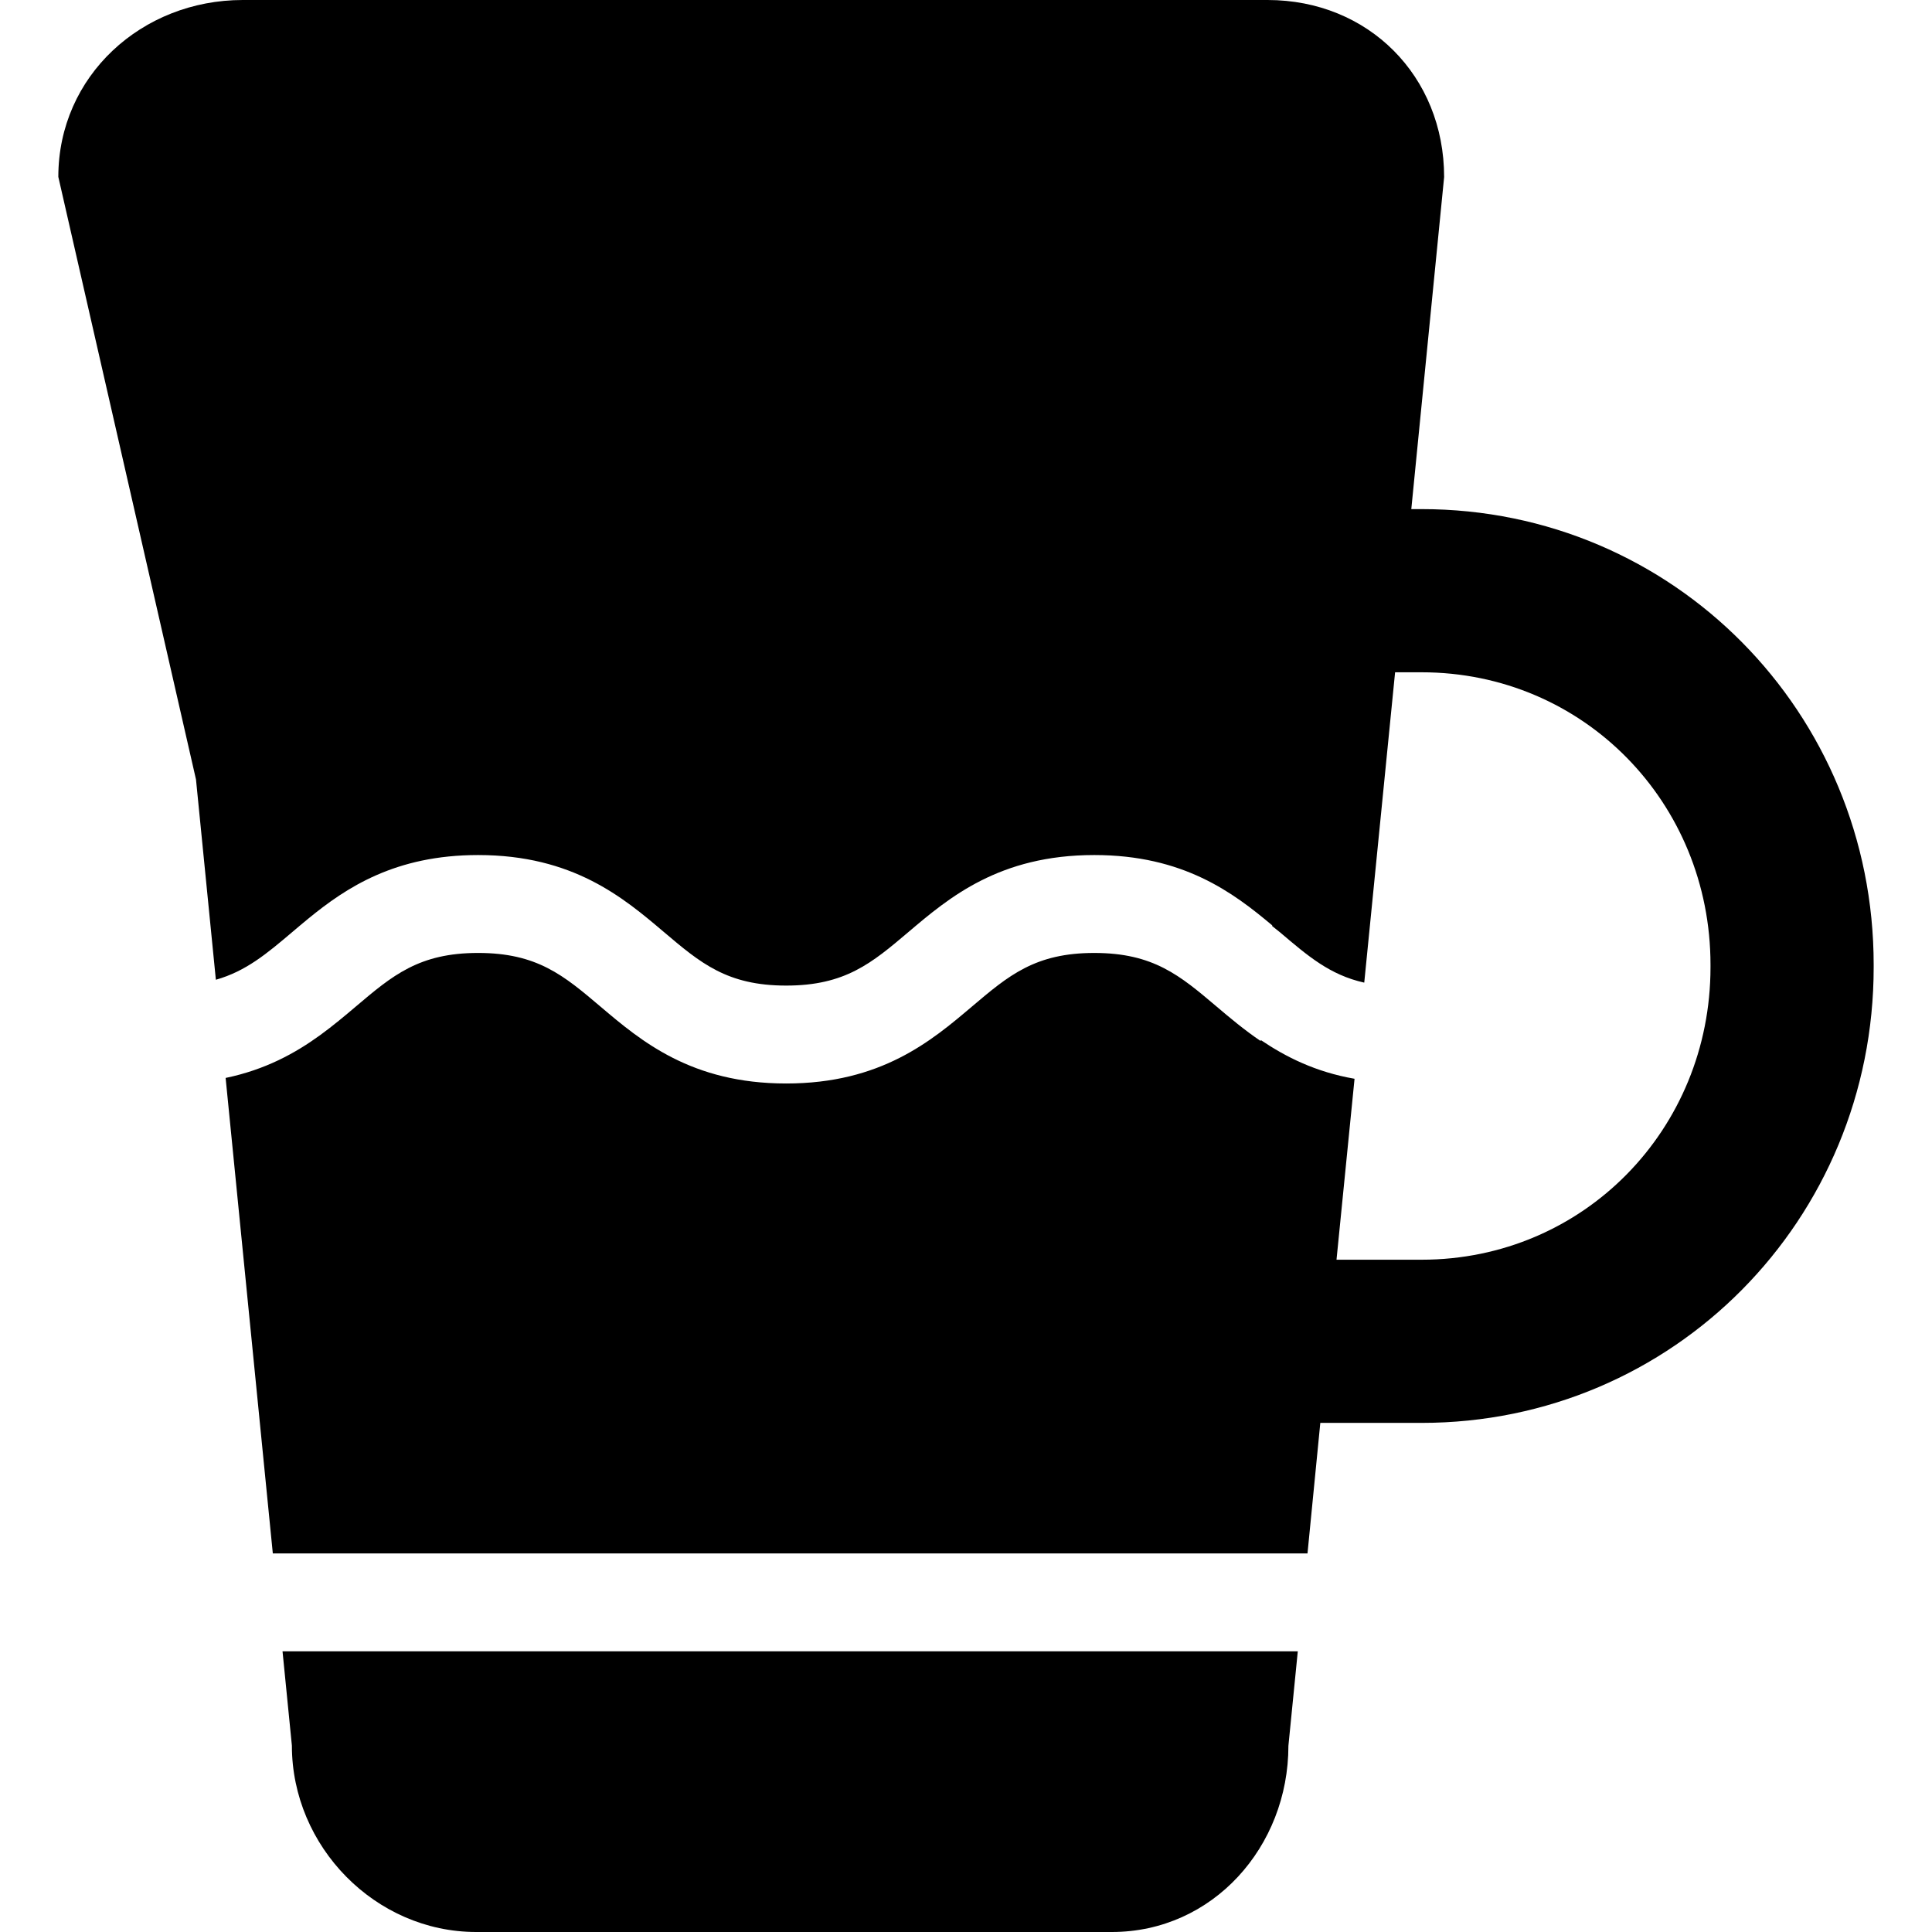
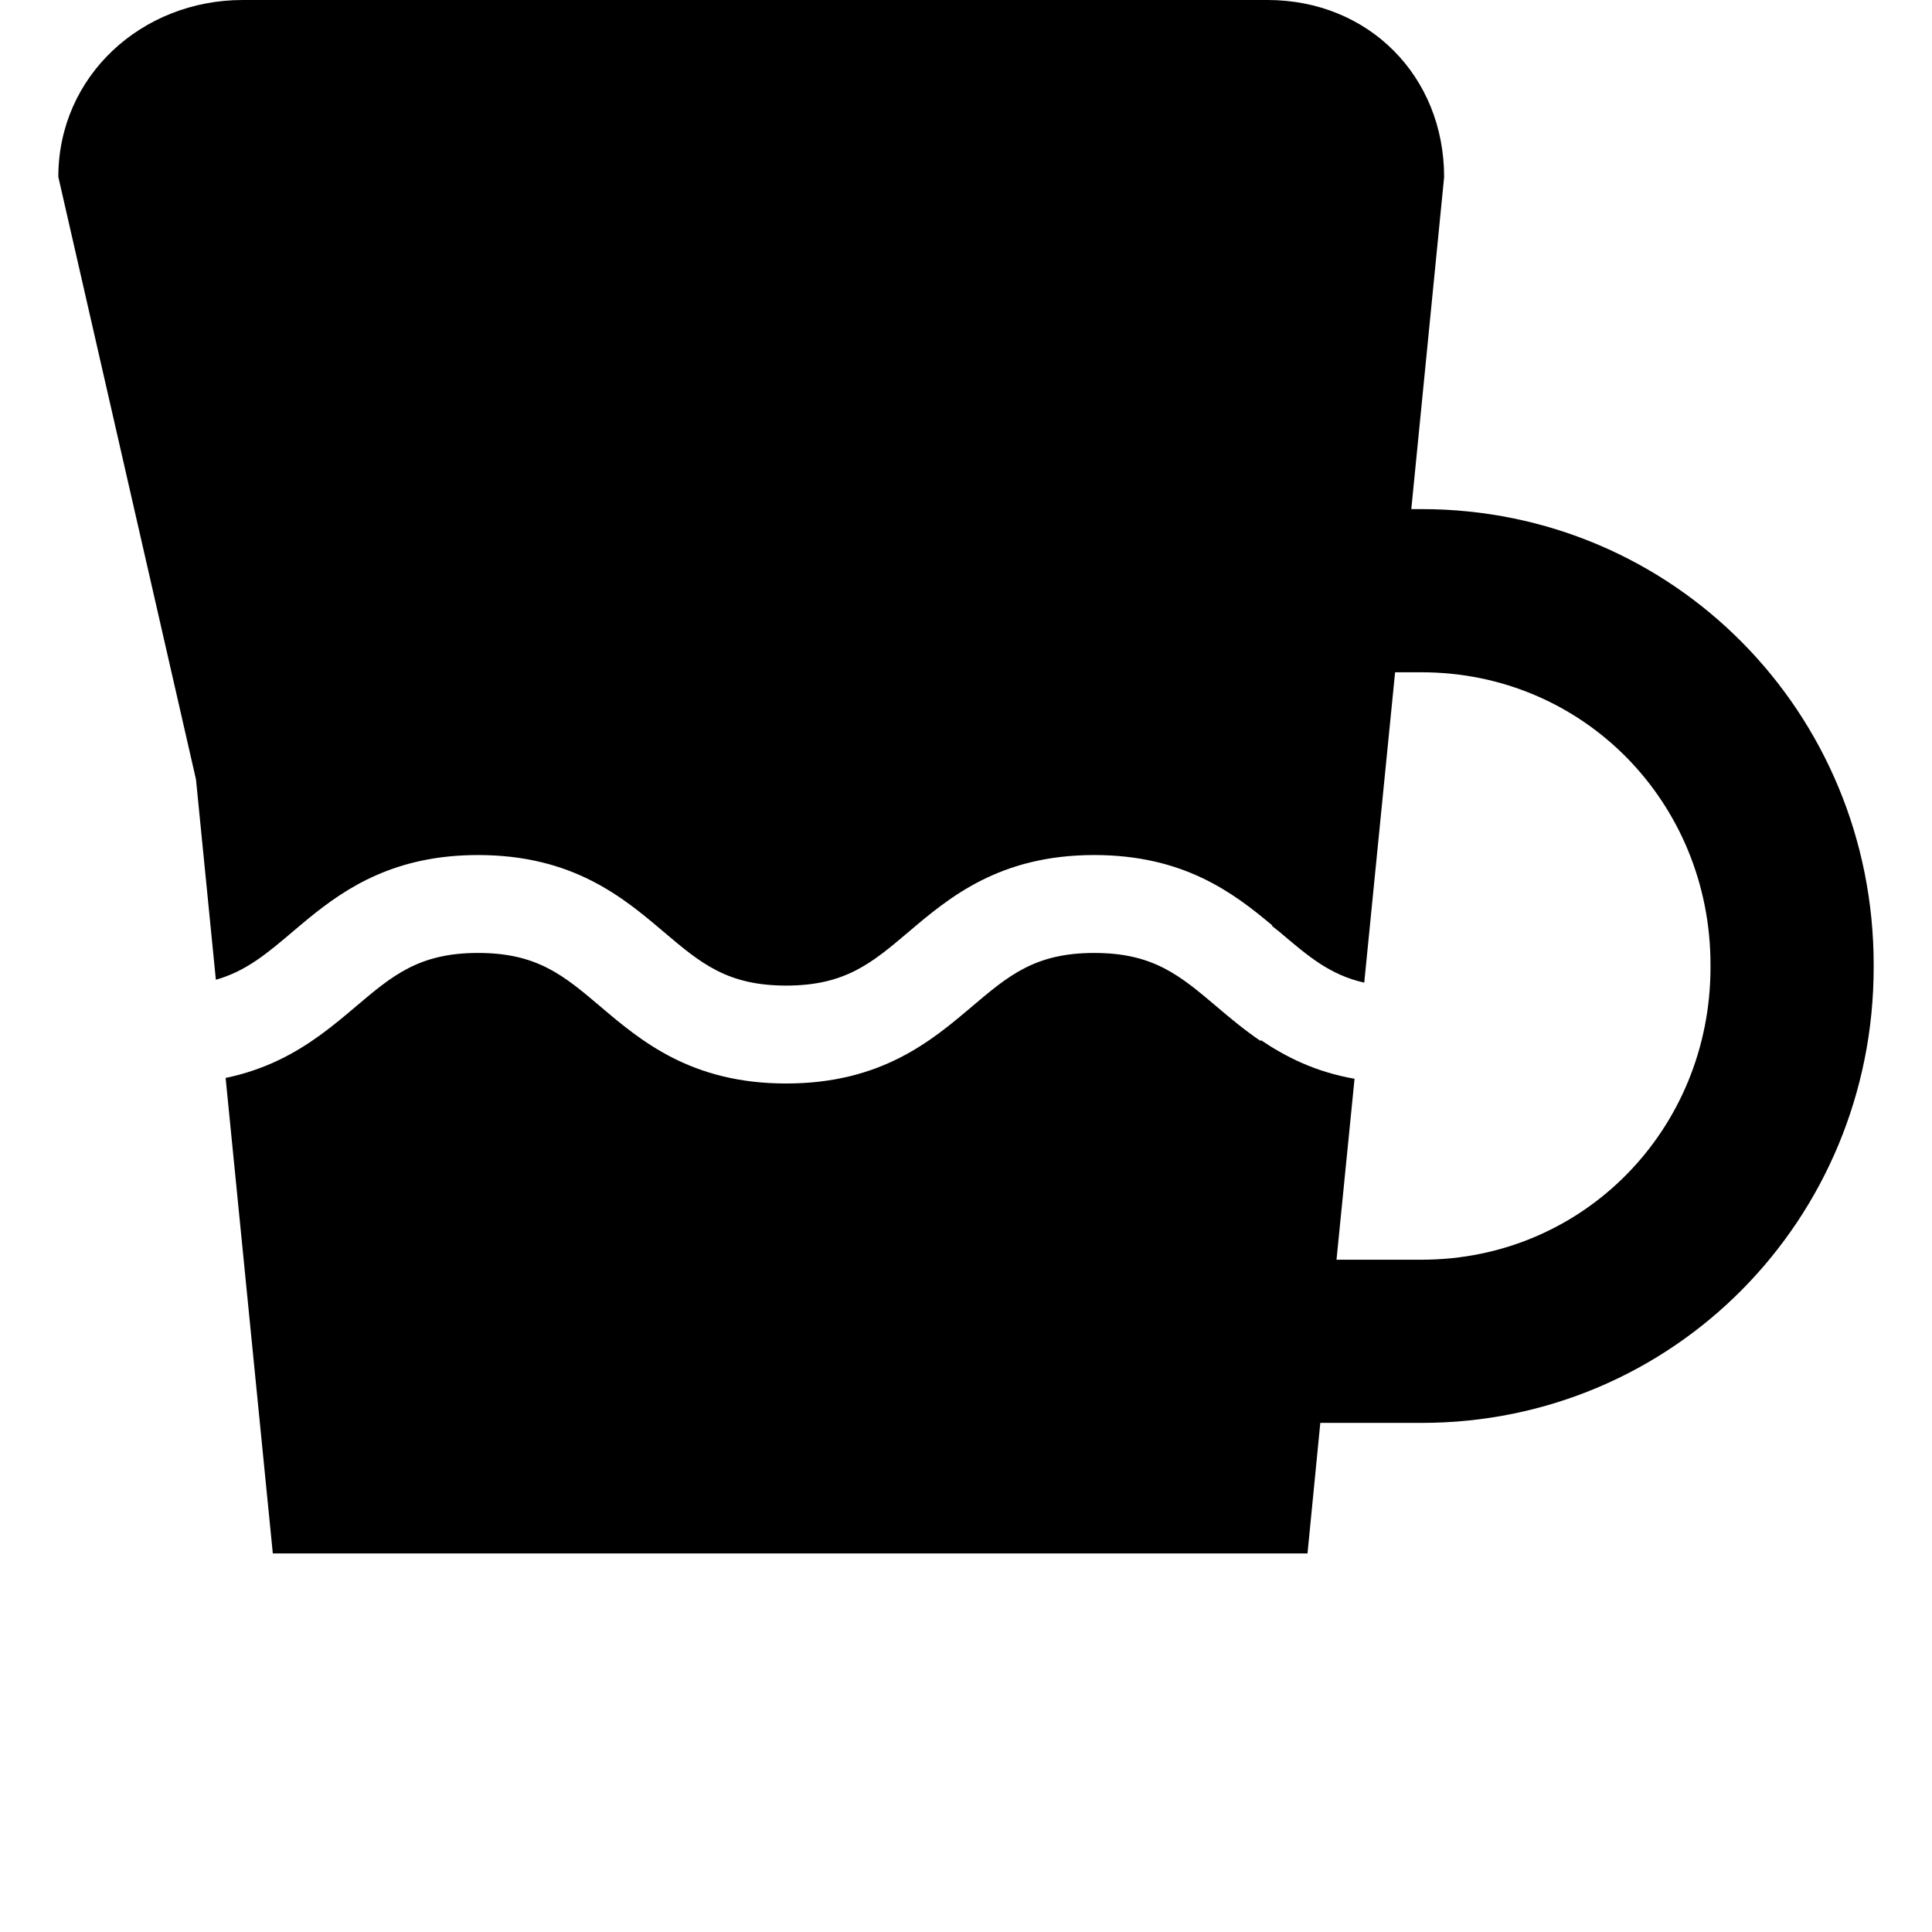
<svg xmlns="http://www.w3.org/2000/svg" fill="#000000" height="800px" width="800px" version="1.1" id="Capa_1" viewBox="0 0 296 296" xml:space="preserve">
  <g>
-     <path d="M43.286,253l1.434,14.447C44.72,282.912,57.505,296,72.966,296h97.379c15.465,0,27.051-13.065,27.051-28.529L198.833,253   H43.286z" />
    <path d="M217.798,78h-1.574l5.029-50.873C221.253,11.664,209.667,0,194.202,0H37.185C21.722,0,8.936,11.637,8.936,27.1   l21.092,92.321l3.045,30.687c4.629-1.319,7.801-4,11.73-7.329c0.787-0.668,1.6-1.356,2.447-2.049c5.816-4.755,13.301-9.73,26-9.73   c14.551,0,22.256,6.531,28.447,11.778c5.633,4.773,9.701,8.222,18.75,8.222c9.051,0,13.121-3.448,18.754-8.222   C145.394,137.53,153.101,131,167.651,131c13.631,0,21.256,5.73,27.256,10.769c0.002,0.003,0.006,0.006,0.01,0.009l-0.01,0.102   c0.404,0.34,0.803,0.622,1.195,0.954c4.254,3.605,7.621,6.535,12.912,7.714l0.014-0.135L213.741,103h4.057   c24.826,0,44.266,19.977,44.266,44.801v0.397c0,24.825-19.44,44.802-44.266,44.802h-13.033l2.752-27.614l0.012-0.108   c-5.988-1.041-10.566-3.362-14.365-5.934l-0.016,0.154c-2.531-1.715-4.721-3.563-6.742-5.275   c-5.633-4.773-9.703-8.222-18.754-8.222s-13.119,3.448-18.752,8.222c-6.193,5.248-13.9,11.778-28.451,11.778   c-14.549,0-22.256-6.531-28.447-11.778C86.37,149.448,82.3,146,73.251,146s-13.117,3.448-18.75,8.222   c-1.676,1.42-3.469,2.931-5.471,4.384c-3.799,2.756-8.387,5.282-14.463,6.544L41.798,238h158.523l1.963-20h15.514   c38.611,0,69.266-31.191,69.266-69.802v-0.397C287.064,109.191,256.409,78,217.798,78z" />
  </g>
</svg>